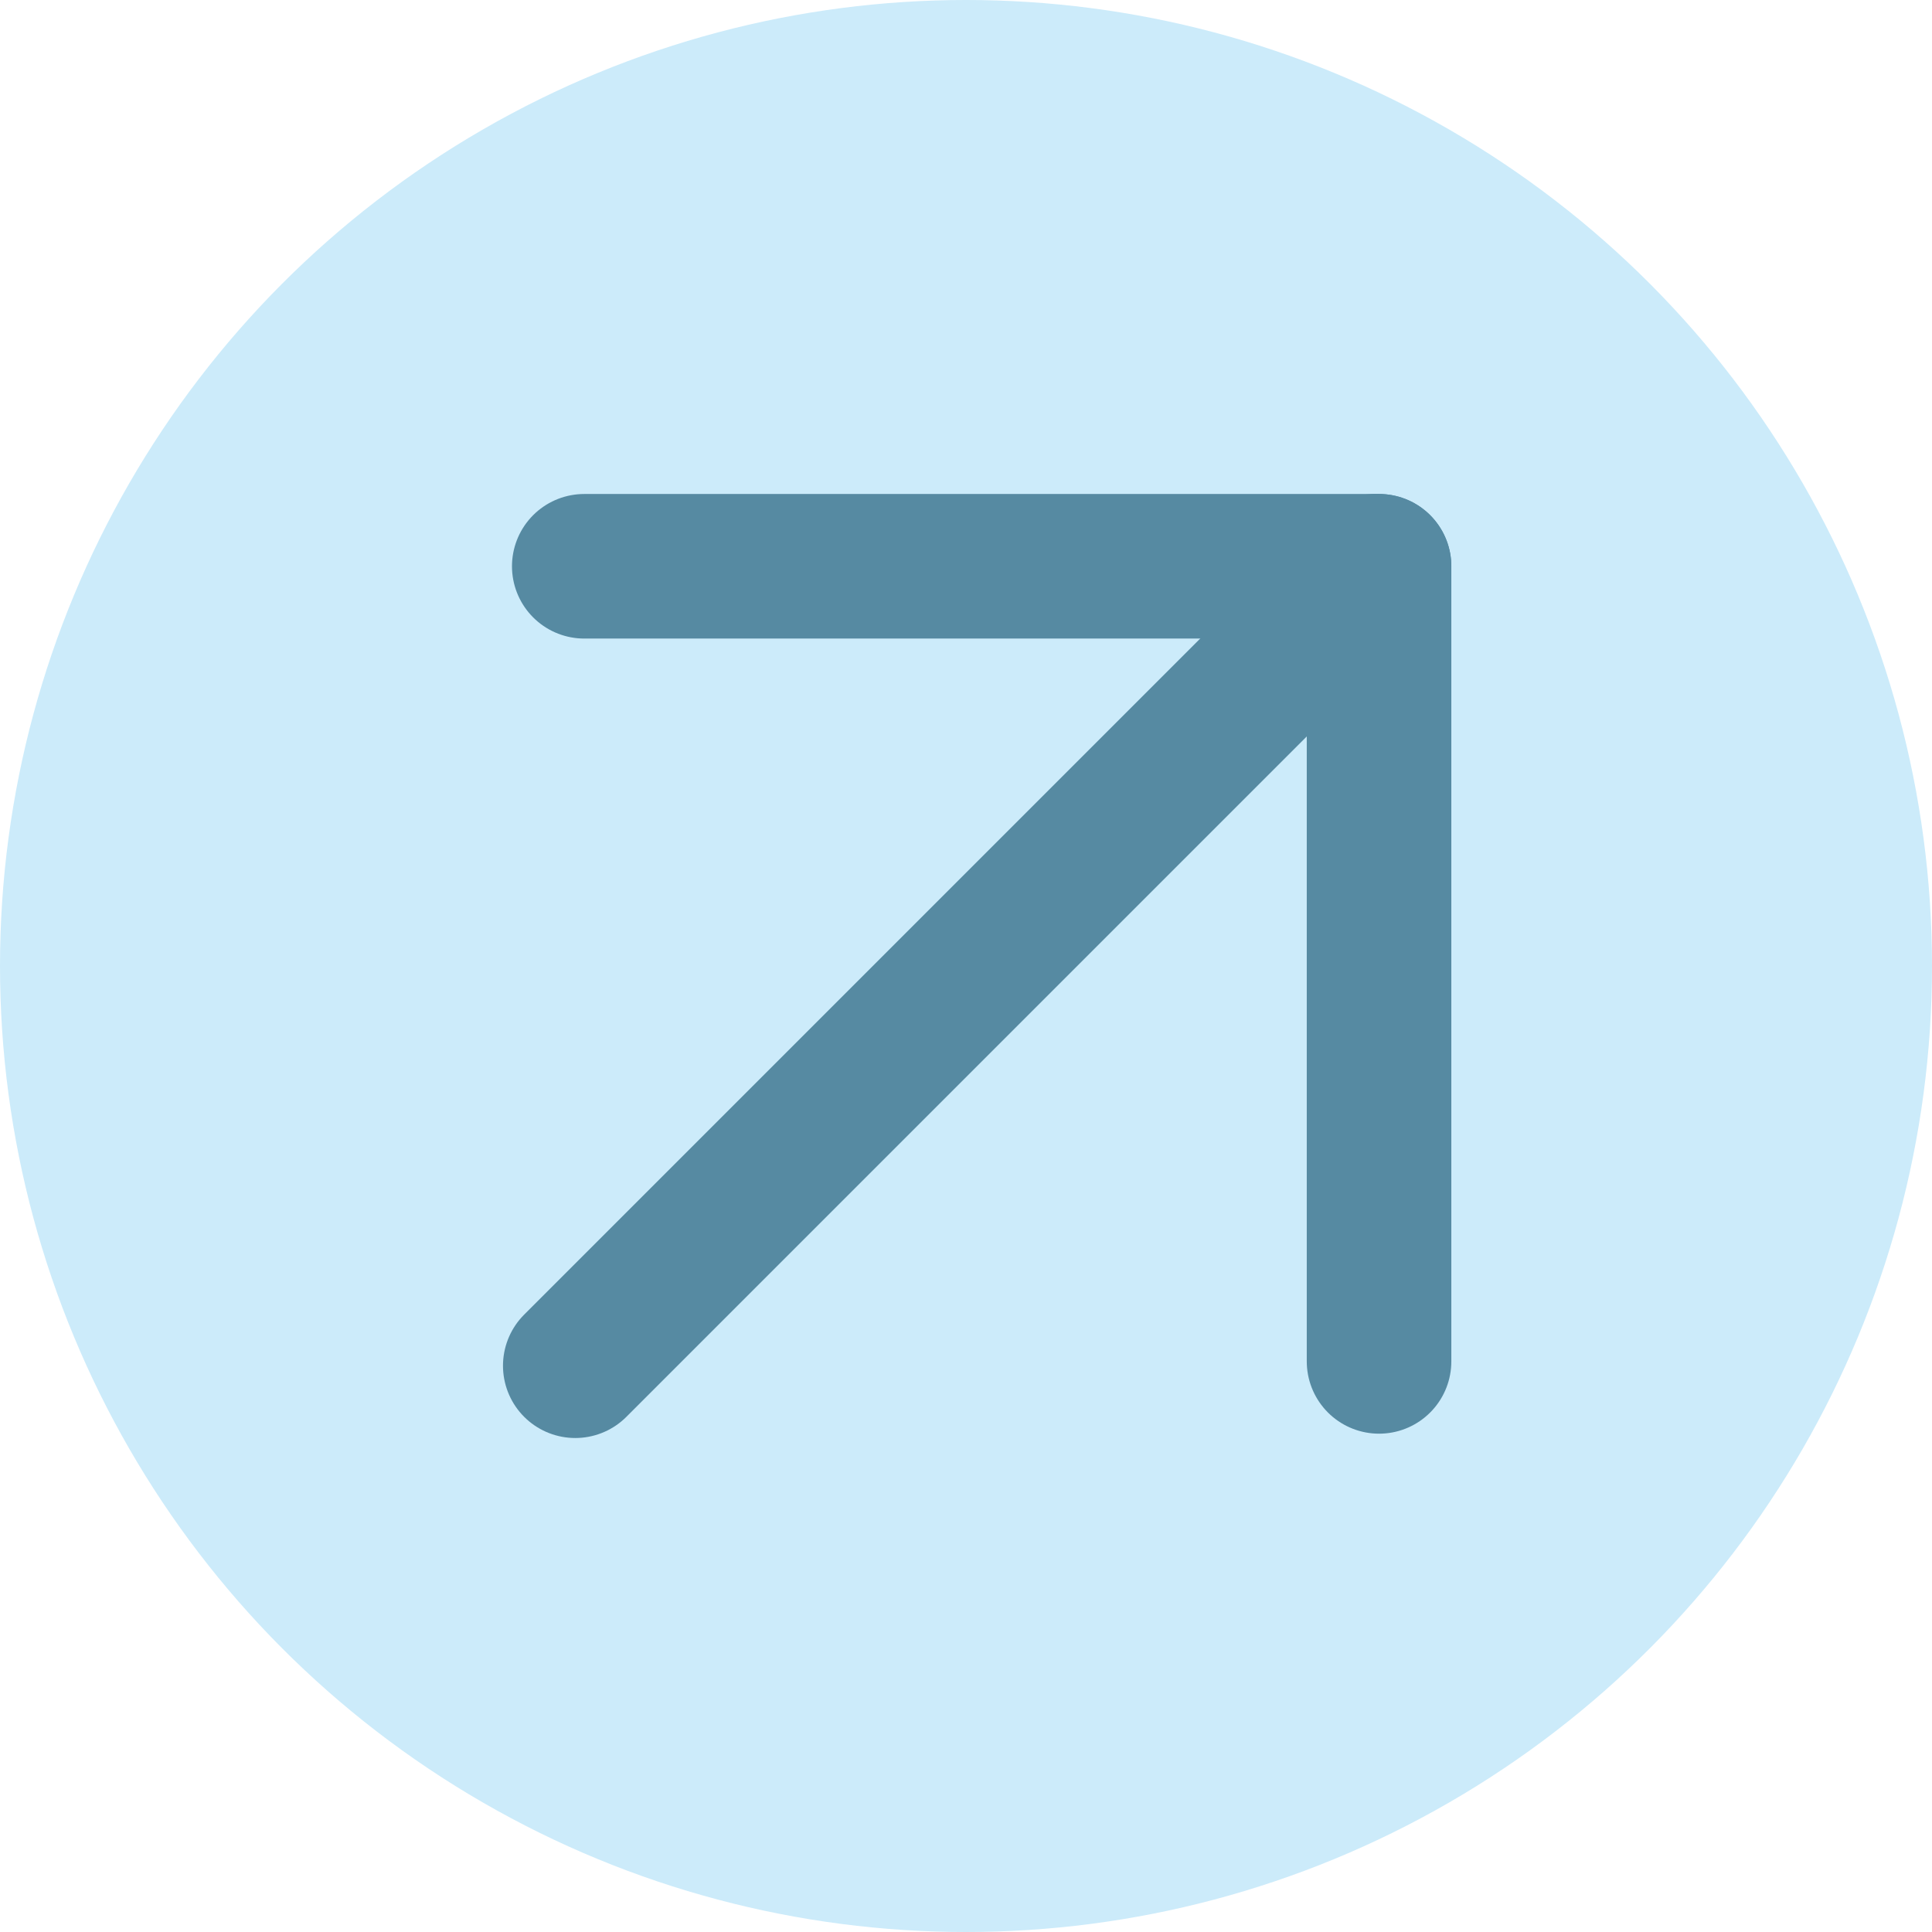
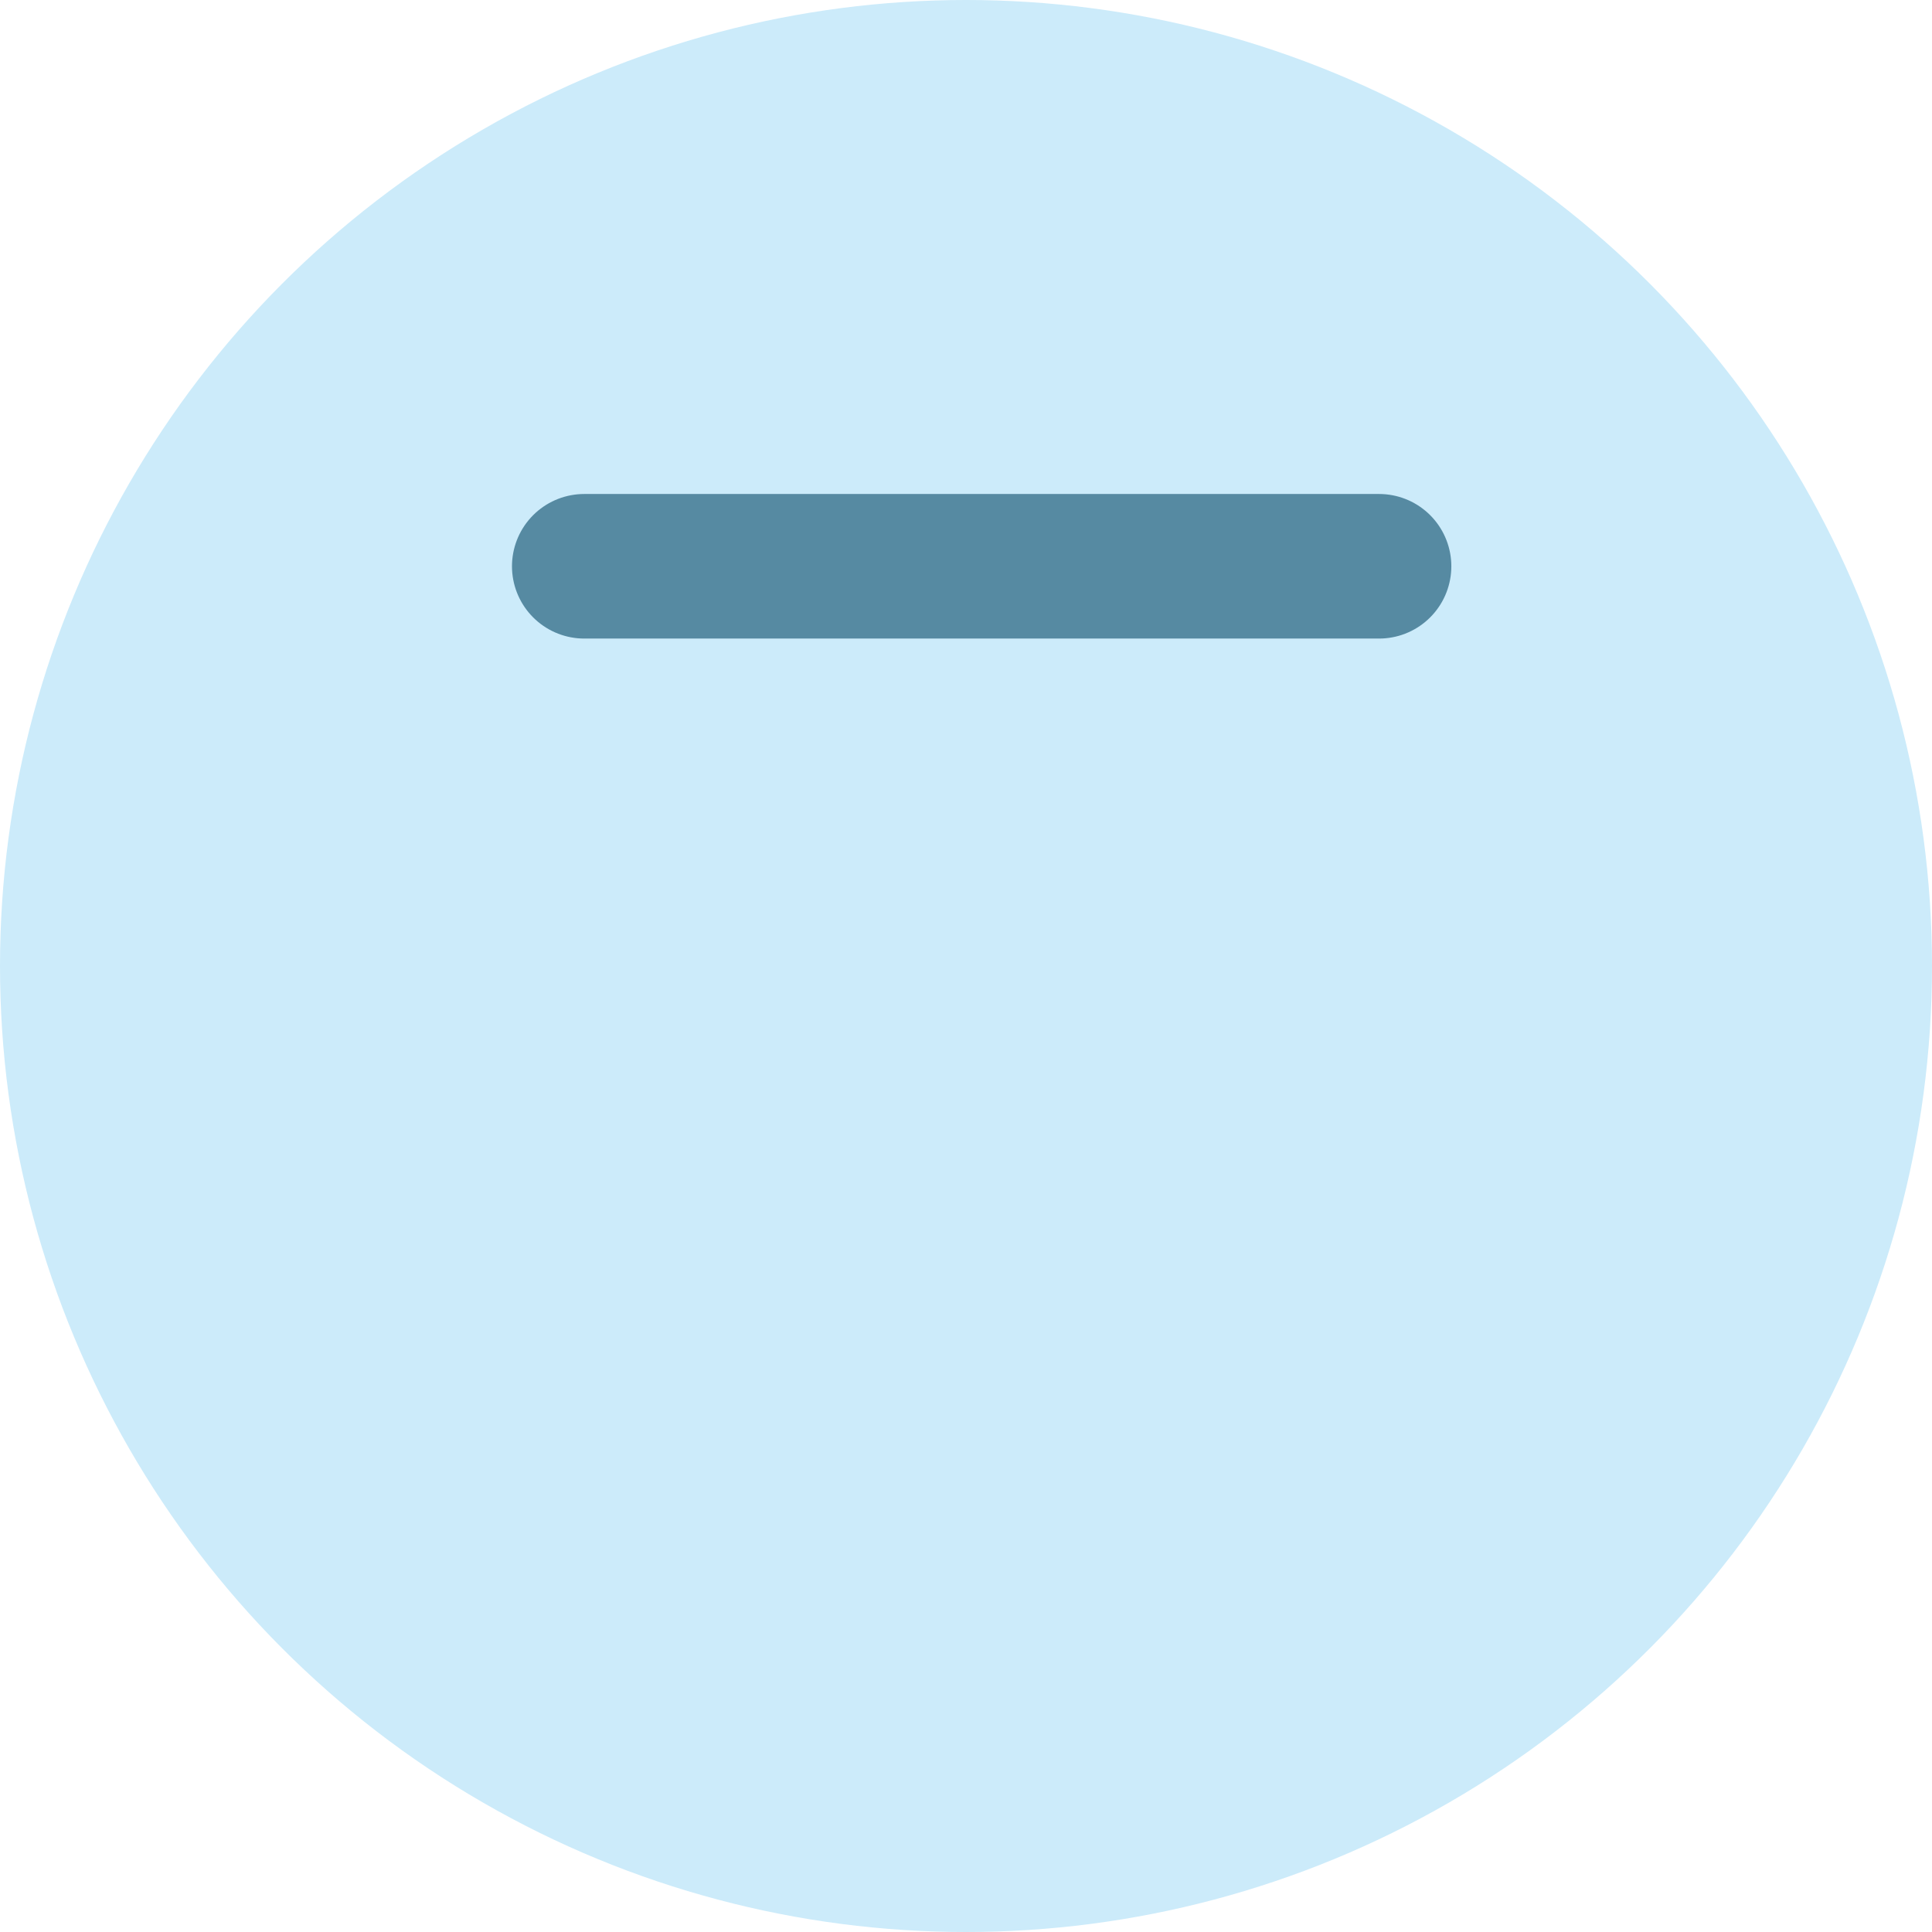
<svg xmlns="http://www.w3.org/2000/svg" id="_レイヤー_1" data-name=" レイヤー 1" viewBox="0 0 58 58">
  <defs>
    <style>
      .cls-1 {
        fill: #ccebfa;
      }

      .cls-2 {
        fill: none;
        stroke: #568aa2;
        stroke-linecap: round;
        stroke-linejoin: round;
        stroke-width: 4.34px;
      }
    </style>
  </defs>
  <circle class="cls-1" cx="29" cy="29" r="29" />
  <line class="cls-2" x1="17.54" y1="17" x2="41.4" y2="17" />
-   <line class="cls-2" x1="41.4" y1="40.87" x2="41.4" y2="17" />
-   <line class="cls-2" x1="41.27" y1="17" x2="17.27" y2="41" />
</svg>